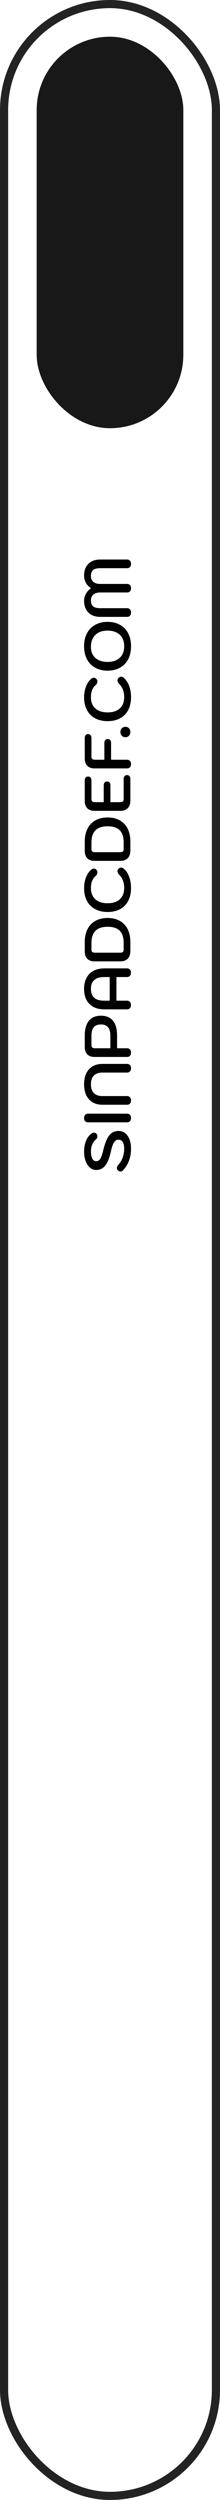
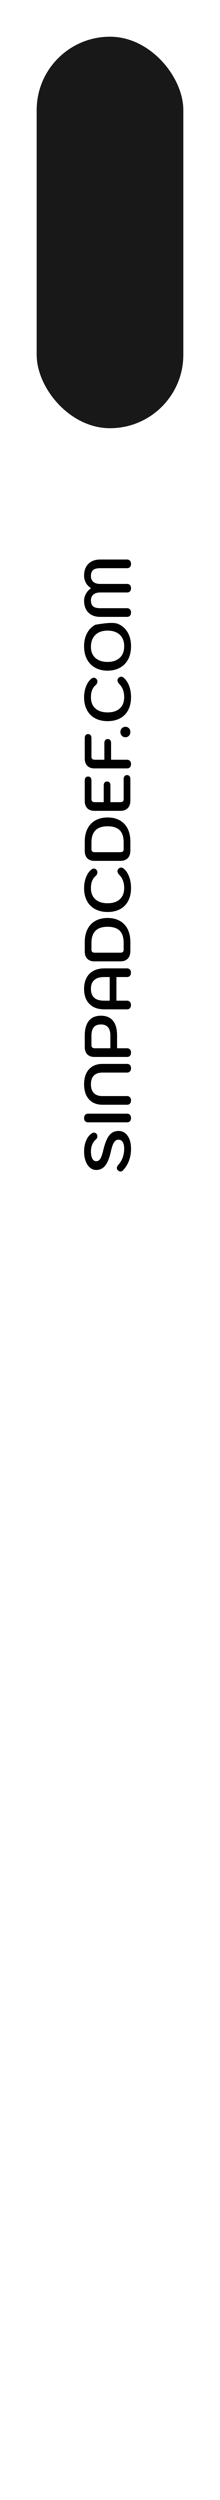
<svg xmlns="http://www.w3.org/2000/svg" width="54" height="613" viewBox="0 0 54 613" fill="none">
-   <rect x="1" y="1" width="52" height="611" rx="26" stroke="#232323" stroke-width="2" />
  <rect x="9" y="9" width="36" height="96" rx="18" fill="#181818" />
-   <path d="M32.16 281.696C32.16 282.741 31.989 283.723 31.648 284.64C31.296 285.557 30.795 286.352 30.144 287.024C29.984 287.184 29.803 287.264 29.6 287.264C29.365 287.264 29.141 287.157 28.928 286.944C28.757 286.773 28.672 286.587 28.672 286.384C28.672 286.171 28.795 285.915 29.04 285.616C29.499 285.115 29.856 284.523 30.112 283.84C30.357 283.147 30.48 282.432 30.48 281.696C30.48 280.992 30.363 280.443 30.128 280.048C29.883 279.653 29.541 279.456 29.104 279.456C28.645 279.456 28.277 279.669 28 280.096C27.712 280.523 27.456 281.248 27.232 282.272C26.88 283.883 26.416 285.056 25.84 285.792C25.264 286.517 24.523 286.88 23.616 286.88C23.04 286.88 22.528 286.688 22.08 286.304C21.621 285.92 21.269 285.387 21.024 284.704C20.768 284.011 20.64 283.221 20.64 282.336C20.64 281.344 20.805 280.464 21.136 279.696C21.456 278.917 21.909 278.325 22.496 277.92C22.72 277.781 22.912 277.712 23.072 277.712C23.339 277.723 23.568 277.856 23.76 278.112C23.856 278.251 23.904 278.411 23.904 278.592C23.904 278.923 23.776 279.195 23.52 279.408C23.147 279.717 22.853 280.133 22.64 280.656C22.427 281.168 22.32 281.728 22.32 282.336C22.32 283.093 22.437 283.685 22.672 284.112C22.896 284.528 23.211 284.736 23.616 284.736C24.021 284.736 24.357 284.533 24.624 284.128C24.88 283.712 25.125 282.997 25.36 281.984C25.627 280.864 25.931 279.963 26.272 279.28C26.603 278.597 26.997 278.101 27.456 277.792C27.915 277.472 28.464 277.312 29.104 277.312C29.712 277.312 30.251 277.493 30.72 277.856C31.179 278.219 31.536 278.731 31.792 279.392C32.037 280.053 32.16 280.821 32.16 281.696ZM32.16 274.146C32.16 274.466 32.075 274.722 31.904 274.914C31.733 275.106 31.499 275.202 31.2 275.202H21.6C21.301 275.202 21.067 275.106 20.896 274.914C20.725 274.722 20.64 274.466 20.64 274.146C20.64 273.837 20.725 273.581 20.896 273.378C21.067 273.175 21.301 273.074 21.6 273.074H31.2C31.499 273.074 31.733 273.175 31.904 273.378C32.075 273.581 32.16 273.837 32.16 274.146ZM32.16 269.831C32.16 270.151 32.075 270.407 31.904 270.599C31.733 270.791 31.499 270.887 31.2 270.887H25.168C23.749 270.887 22.64 270.444 21.84 269.559C21.04 268.674 20.64 267.447 20.64 265.879C20.64 264.311 21.04 263.084 21.84 262.199C22.64 261.314 23.749 260.871 25.168 260.871H31.2C31.499 260.871 31.733 260.967 31.904 261.159C32.075 261.351 32.16 261.607 32.16 261.927C32.16 262.247 32.075 262.508 31.904 262.711C31.723 262.903 31.488 262.999 31.2 262.999H25.12C24.213 262.999 23.52 263.244 23.04 263.735C22.56 264.226 22.32 264.94 22.32 265.879C22.32 266.818 22.56 267.532 23.04 268.023C23.52 268.514 24.213 268.759 25.12 268.759H31.2C31.488 268.759 31.723 268.86 31.904 269.063C32.075 269.255 32.16 269.511 32.16 269.831ZM32.16 258.11C32.16 258.43 32.075 258.686 31.904 258.878C31.733 259.07 31.499 259.166 31.2 259.166H23.168C22.421 259.166 21.84 258.953 21.424 258.526C21.008 258.089 20.8 257.486 20.8 256.718V254.014C20.8 252.393 21.136 251.161 21.808 250.318C22.48 249.476 23.467 249.054 24.768 249.054C26.069 249.054 27.056 249.465 27.728 250.286C28.4 251.108 28.736 252.318 28.736 253.918V257.038H31.2C31.488 257.038 31.723 257.14 31.904 257.342C32.075 257.534 32.16 257.79 32.16 258.11ZM27.088 253.934C27.088 252.11 26.315 251.198 24.768 251.198C23.221 251.198 22.448 252.11 22.448 253.934V256.35C22.448 256.564 22.517 256.734 22.656 256.862C22.795 256.98 22.987 257.038 23.232 257.038H27.088V253.934ZM32.144 246.44C32.144 246.76 32.059 247.016 31.888 247.208C31.717 247.4 31.483 247.496 31.184 247.496H25.584C24.037 247.496 22.827 247.054 21.952 246.168C21.077 245.283 20.64 244.051 20.64 242.472C20.64 241.438 20.837 240.542 21.232 239.784C21.627 239.027 22.197 238.451 22.944 238.056C23.691 237.651 24.571 237.448 25.584 237.448H31.184C31.483 237.448 31.717 237.544 31.888 237.736C32.059 237.928 32.144 238.184 32.144 238.504C32.144 238.824 32.059 239.086 31.888 239.288C31.707 239.48 31.472 239.576 31.184 239.576H28.576L28.576 245.368H31.184C31.472 245.368 31.707 245.47 31.888 245.672C32.059 245.864 32.144 246.12 32.144 246.44ZM26.928 239.576H25.536C24.469 239.576 23.669 239.822 23.136 240.312C22.592 240.792 22.32 241.512 22.32 242.472C22.32 244.403 23.392 245.368 25.536 245.368H26.928L26.928 239.576ZM32 233.169C32 233.98 31.787 234.609 31.36 235.057C30.933 235.505 30.336 235.729 29.568 235.729H23.168C22.421 235.729 21.84 235.516 21.424 235.089C21.008 234.652 20.8 234.049 20.8 233.281V231.041C20.8 229.814 21.024 228.753 21.472 227.857C21.92 226.961 22.565 226.278 23.408 225.809C24.251 225.329 25.253 225.089 26.416 225.089C27.579 225.089 28.581 225.329 29.424 225.809C30.256 226.278 30.896 226.961 31.344 227.857C31.781 228.742 32 229.804 32 231.041V233.169ZM30.352 231.201C30.352 229.868 30.032 228.876 29.392 228.225C28.741 227.574 27.749 227.249 26.416 227.249C25.083 227.249 24.091 227.58 23.44 228.241C22.779 228.892 22.448 229.878 22.448 231.201V232.913C22.448 233.126 22.517 233.297 22.656 233.425C22.795 233.542 22.987 233.601 23.232 233.601H29.568C29.813 233.601 30.005 233.542 30.144 233.425C30.283 233.297 30.352 233.126 30.352 232.913V231.201ZM32.16 217.751C32.16 218.957 31.931 220.002 31.472 220.887C31.013 221.773 30.352 222.45 29.488 222.919C28.624 223.389 27.6 223.623 26.416 223.623C25.232 223.623 24.208 223.389 23.344 222.919C22.469 222.45 21.803 221.778 21.344 220.903C20.875 220.018 20.64 218.978 20.64 217.783C20.64 216.791 20.811 215.874 21.152 215.031C21.493 214.189 21.947 213.565 22.512 213.159C22.683 213.031 22.859 212.967 23.04 212.967C23.307 212.967 23.547 213.111 23.76 213.399C23.856 213.527 23.904 213.687 23.904 213.879C23.904 214.039 23.872 214.199 23.808 214.359C23.733 214.519 23.632 214.653 23.504 214.759C23.088 215.122 22.789 215.543 22.608 216.023C22.416 216.503 22.32 217.09 22.32 217.783C22.32 218.946 22.683 219.853 23.408 220.503C24.123 221.154 25.125 221.479 26.416 221.479C27.696 221.479 28.693 221.154 29.408 220.503C30.123 219.842 30.48 218.925 30.48 217.751C30.48 216.407 30.085 215.335 29.296 214.535C28.987 214.205 28.832 213.901 28.832 213.623C28.832 213.431 28.896 213.255 29.024 213.095C29.237 212.85 29.472 212.727 29.728 212.727C29.92 212.727 30.107 212.797 30.288 212.935C30.875 213.394 31.333 214.05 31.664 214.903C31.995 215.746 32.16 216.695 32.16 217.751ZM32 208.528C32 209.339 31.787 209.968 31.36 210.416C30.933 210.864 30.336 211.088 29.568 211.088H23.168C22.421 211.088 21.84 210.875 21.424 210.448C21.008 210.011 20.8 209.408 20.8 208.64L20.8 206.4C20.8 205.174 21.024 204.112 21.472 203.216C21.92 202.32 22.565 201.638 23.408 201.168C24.251 200.688 25.253 200.448 26.416 200.448C27.579 200.448 28.581 200.688 29.424 201.168C30.256 201.638 30.896 202.32 31.344 203.216C31.781 204.102 32 205.163 32 206.4V208.528ZM30.352 206.56C30.352 205.227 30.032 204.235 29.392 203.584C28.741 202.934 27.749 202.608 26.416 202.608C25.083 202.608 24.091 202.939 23.44 203.6C22.779 204.251 22.448 205.238 22.448 206.56L22.448 208.272C22.448 208.486 22.517 208.656 22.656 208.784C22.795 208.902 22.987 208.96 23.232 208.96H29.568C29.813 208.96 30.005 208.902 30.144 208.784C30.283 208.656 30.352 208.486 30.352 208.272V206.56ZM32 196.263C32 197.073 31.787 197.703 31.36 198.151C30.933 198.599 30.336 198.823 29.568 198.823H23.168C22.421 198.823 21.84 198.609 21.424 198.183C21.008 197.745 20.8 197.143 20.8 196.375V191.399C20.8 191.079 20.875 190.833 21.024 190.663C21.163 190.492 21.365 190.407 21.632 190.407C21.888 190.407 22.091 190.497 22.24 190.679C22.379 190.849 22.448 191.089 22.448 191.399V196.007C22.448 196.22 22.517 196.391 22.656 196.519C22.795 196.636 22.987 196.695 23.232 196.695H25.456V192.615C25.456 192.295 25.531 192.049 25.68 191.879C25.819 191.708 26.021 191.623 26.288 191.623C26.544 191.623 26.747 191.713 26.896 191.895C27.035 192.065 27.104 192.305 27.104 192.615V196.695H29.568C29.813 196.695 30.005 196.636 30.144 196.519C30.283 196.391 30.352 196.22 30.352 196.007V191.047C30.352 190.727 30.427 190.481 30.576 190.311C30.715 190.14 30.917 190.055 31.184 190.055C31.44 190.055 31.643 190.145 31.792 190.327C31.931 190.497 32 190.737 32 191.047V196.263ZM32.16 187.36C32.16 187.68 32.075 187.936 31.904 188.128C31.733 188.32 31.499 188.416 31.2 188.416H23.168C22.421 188.416 21.84 188.203 21.424 187.776C21.008 187.339 20.8 186.736 20.8 185.968V180.992C20.8 180.672 20.875 180.427 21.024 180.256C21.163 180.086 21.365 180 21.632 180C21.888 180 22.091 180.091 22.24 180.273C22.379 180.443 22.448 180.683 22.448 180.992V185.6C22.448 185.814 22.517 185.984 22.656 186.112C22.795 186.23 22.987 186.288 23.232 186.288H25.616V182.208C25.616 181.888 25.691 181.643 25.84 181.472C25.979 181.302 26.181 181.216 26.448 181.216C26.704 181.216 26.907 181.307 27.056 181.488C27.195 181.659 27.264 181.899 27.264 182.208V186.288H31.2C31.488 186.288 31.723 186.39 31.904 186.592C32.075 186.784 32.16 187.04 32.16 187.36ZM32 179.486C32 179.859 31.883 180.169 31.648 180.414C31.413 180.659 31.131 180.782 30.8 180.782C30.448 180.782 30.155 180.659 29.92 180.414C29.675 180.169 29.552 179.859 29.552 179.486C29.552 179.113 29.675 178.809 29.92 178.574C30.165 178.329 30.459 178.206 30.8 178.206C31.131 178.206 31.413 178.329 31.648 178.574C31.883 178.809 32 179.113 32 179.486ZM32.16 170.954C32.16 172.16 31.931 173.205 31.472 174.09C31.013 174.976 30.352 175.653 29.488 176.122C28.624 176.592 27.6 176.826 26.416 176.826C25.232 176.826 24.208 176.592 23.344 176.122C22.469 175.653 21.803 174.981 21.344 174.106C20.875 173.221 20.64 172.181 20.64 170.986C20.64 169.994 20.811 169.077 21.152 168.234C21.493 167.392 21.947 166.768 22.512 166.362C22.683 166.234 22.859 166.17 23.04 166.17C23.307 166.17 23.547 166.314 23.76 166.602C23.856 166.73 23.904 166.89 23.904 167.082C23.904 167.242 23.872 167.402 23.808 167.562C23.733 167.722 23.632 167.856 23.504 167.962C23.088 168.325 22.789 168.746 22.608 169.226C22.416 169.706 22.32 170.293 22.32 170.986C22.32 172.149 22.683 173.056 23.408 173.706C24.123 174.357 25.125 174.682 26.416 174.682C27.696 174.682 28.693 174.357 29.408 173.706C30.123 173.045 30.48 172.128 30.48 170.954C30.48 169.61 30.085 168.538 29.296 167.738C28.987 167.408 28.832 167.104 28.832 166.826C28.832 166.634 28.896 166.458 29.024 166.298C29.237 166.053 29.472 165.93 29.728 165.93C29.92 165.93 30.107 166 30.288 166.138C30.875 166.597 31.333 167.253 31.664 168.106C31.995 168.949 32.16 169.898 32.16 170.954ZM32.16 158.467C32.16 159.715 31.92 160.793 31.44 161.699C30.949 162.595 30.272 163.278 29.408 163.747C28.533 164.217 27.531 164.451 26.4 164.451C25.269 164.451 24.272 164.217 23.408 163.747C22.533 163.278 21.856 162.595 21.376 161.699C20.885 160.793 20.64 159.715 20.64 158.467C20.64 157.219 20.885 156.147 21.376 155.251C21.856 154.345 22.533 153.657 23.408 153.187C24.272 152.718 25.269 152.483 26.4 152.483C27.531 152.483 28.533 152.718 29.408 153.187C30.272 153.657 30.949 154.345 31.44 155.251C31.92 156.147 32.16 157.219 32.16 158.467ZM30.48 158.467C30.48 157.251 30.117 156.307 29.392 155.635C28.656 154.963 27.659 154.627 26.4 154.627C25.131 154.627 24.133 154.979 23.408 155.683C22.683 156.377 22.32 157.358 22.32 158.627C22.32 159.79 22.693 160.697 23.44 161.347C24.176 161.987 25.163 162.307 26.4 162.307C27.659 162.307 28.656 161.971 29.392 161.299C30.117 160.627 30.48 159.683 30.48 158.467ZM32.16 150.204C32.16 150.524 32.075 150.78 31.904 150.972C31.733 151.164 31.499 151.26 31.2 151.26H24.608C23.371 151.26 22.4 150.908 21.696 150.204C20.992 149.5 20.64 148.53 20.64 147.292C20.64 146.695 20.789 146.135 21.088 145.612C21.376 145.079 21.792 144.62 22.336 144.236C21.781 143.863 21.36 143.415 21.072 142.892C20.784 142.359 20.64 141.783 20.64 141.164C20.64 139.927 20.992 138.956 21.696 138.252C22.4 137.548 23.371 137.196 24.608 137.196H31.2C31.488 137.196 31.723 137.298 31.904 137.5C32.075 137.692 32.16 137.948 32.16 138.268C32.16 138.588 32.075 138.844 31.904 139.036C31.733 139.228 31.499 139.324 31.2 139.324H24.608C23.797 139.324 23.216 139.474 22.864 139.772C22.501 140.071 22.32 140.562 22.32 141.244C22.32 141.863 22.517 142.343 22.912 142.684C23.307 143.015 23.872 143.18 24.608 143.18H31.2C31.499 143.18 31.733 143.276 31.904 143.468C32.075 143.66 32.16 143.916 32.16 144.236C32.16 144.556 32.075 144.812 31.904 145.004C31.733 145.186 31.499 145.276 31.2 145.276H24.608C23.893 145.276 23.333 145.447 22.928 145.788C22.523 146.13 22.32 146.604 22.32 147.212C22.32 147.895 22.501 148.386 22.864 148.684C23.216 148.983 23.797 149.132 24.608 149.132H31.2C31.488 149.132 31.723 149.234 31.904 149.436C32.075 149.628 32.16 149.884 32.16 150.204Z" fill="black" />
+   <path d="M32.16 281.696C32.16 282.741 31.989 283.723 31.648 284.64C31.296 285.557 30.795 286.352 30.144 287.024C29.984 287.184 29.803 287.264 29.6 287.264C29.365 287.264 29.141 287.157 28.928 286.944C28.757 286.773 28.672 286.587 28.672 286.384C28.672 286.171 28.795 285.915 29.04 285.616C29.499 285.115 29.856 284.523 30.112 283.84C30.357 283.147 30.48 282.432 30.48 281.696C30.48 280.992 30.363 280.443 30.128 280.048C29.883 279.653 29.541 279.456 29.104 279.456C28.645 279.456 28.277 279.669 28 280.096C27.712 280.523 27.456 281.248 27.232 282.272C26.88 283.883 26.416 285.056 25.84 285.792C25.264 286.517 24.523 286.88 23.616 286.88C23.04 286.88 22.528 286.688 22.08 286.304C21.621 285.92 21.269 285.387 21.024 284.704C20.768 284.011 20.64 283.221 20.64 282.336C20.64 281.344 20.805 280.464 21.136 279.696C21.456 278.917 21.909 278.325 22.496 277.92C22.72 277.781 22.912 277.712 23.072 277.712C23.339 277.723 23.568 277.856 23.76 278.112C23.856 278.251 23.904 278.411 23.904 278.592C23.904 278.923 23.776 279.195 23.52 279.408C23.147 279.717 22.853 280.133 22.64 280.656C22.427 281.168 22.32 281.728 22.32 282.336C22.32 283.093 22.437 283.685 22.672 284.112C22.896 284.528 23.211 284.736 23.616 284.736C24.021 284.736 24.357 284.533 24.624 284.128C24.88 283.712 25.125 282.997 25.36 281.984C25.627 280.864 25.931 279.963 26.272 279.28C26.603 278.597 26.997 278.101 27.456 277.792C27.915 277.472 28.464 277.312 29.104 277.312C29.712 277.312 30.251 277.493 30.72 277.856C31.179 278.219 31.536 278.731 31.792 279.392C32.037 280.053 32.16 280.821 32.16 281.696ZM32.16 274.146C32.16 274.466 32.075 274.722 31.904 274.914C31.733 275.106 31.499 275.202 31.2 275.202H21.6C21.301 275.202 21.067 275.106 20.896 274.914C20.725 274.722 20.64 274.466 20.64 274.146C20.64 273.837 20.725 273.581 20.896 273.378C21.067 273.175 21.301 273.074 21.6 273.074H31.2C31.499 273.074 31.733 273.175 31.904 273.378C32.075 273.581 32.16 273.837 32.16 274.146ZM32.16 269.831C32.16 270.151 32.075 270.407 31.904 270.599C31.733 270.791 31.499 270.887 31.2 270.887H25.168C23.749 270.887 22.64 270.444 21.84 269.559C21.04 268.674 20.64 267.447 20.64 265.879C20.64 264.311 21.04 263.084 21.84 262.199C22.64 261.314 23.749 260.871 25.168 260.871H31.2C31.499 260.871 31.733 260.967 31.904 261.159C32.075 261.351 32.16 261.607 32.16 261.927C32.16 262.247 32.075 262.508 31.904 262.711C31.723 262.903 31.488 262.999 31.2 262.999H25.12C24.213 262.999 23.52 263.244 23.04 263.735C22.56 264.226 22.32 264.94 22.32 265.879C22.32 266.818 22.56 267.532 23.04 268.023C23.52 268.514 24.213 268.759 25.12 268.759H31.2C31.488 268.759 31.723 268.86 31.904 269.063C32.075 269.255 32.16 269.511 32.16 269.831ZM32.16 258.11C32.16 258.43 32.075 258.686 31.904 258.878C31.733 259.07 31.499 259.166 31.2 259.166H23.168C22.421 259.166 21.84 258.953 21.424 258.526C21.008 258.089 20.8 257.486 20.8 256.718V254.014C20.8 252.393 21.136 251.161 21.808 250.318C22.48 249.476 23.467 249.054 24.768 249.054C26.069 249.054 27.056 249.465 27.728 250.286C28.4 251.108 28.736 252.318 28.736 253.918V257.038H31.2C31.488 257.038 31.723 257.14 31.904 257.342C32.075 257.534 32.16 257.79 32.16 258.11ZM27.088 253.934C27.088 252.11 26.315 251.198 24.768 251.198C23.221 251.198 22.448 252.11 22.448 253.934V256.35C22.448 256.564 22.517 256.734 22.656 256.862C22.795 256.98 22.987 257.038 23.232 257.038H27.088V253.934ZM32.144 246.44C32.144 246.76 32.059 247.016 31.888 247.208C31.717 247.4 31.483 247.496 31.184 247.496H25.584C24.037 247.496 22.827 247.054 21.952 246.168C21.077 245.283 20.64 244.051 20.64 242.472C20.64 241.438 20.837 240.542 21.232 239.784C21.627 239.027 22.197 238.451 22.944 238.056C23.691 237.651 24.571 237.448 25.584 237.448H31.184C31.483 237.448 31.717 237.544 31.888 237.736C32.059 237.928 32.144 238.184 32.144 238.504C32.144 238.824 32.059 239.086 31.888 239.288C31.707 239.48 31.472 239.576 31.184 239.576H28.576L28.576 245.368H31.184C31.472 245.368 31.707 245.47 31.888 245.672C32.059 245.864 32.144 246.12 32.144 246.44ZM26.928 239.576H25.536C24.469 239.576 23.669 239.822 23.136 240.312C22.592 240.792 22.32 241.512 22.32 242.472C22.32 244.403 23.392 245.368 25.536 245.368H26.928L26.928 239.576ZM32 233.169C32 233.98 31.787 234.609 31.36 235.057C30.933 235.505 30.336 235.729 29.568 235.729H23.168C22.421 235.729 21.84 235.516 21.424 235.089C21.008 234.652 20.8 234.049 20.8 233.281V231.041C20.8 229.814 21.024 228.753 21.472 227.857C21.92 226.961 22.565 226.278 23.408 225.809C24.251 225.329 25.253 225.089 26.416 225.089C27.579 225.089 28.581 225.329 29.424 225.809C30.256 226.278 30.896 226.961 31.344 227.857C31.781 228.742 32 229.804 32 231.041V233.169ZM30.352 231.201C30.352 229.868 30.032 228.876 29.392 228.225C28.741 227.574 27.749 227.249 26.416 227.249C25.083 227.249 24.091 227.58 23.44 228.241C22.779 228.892 22.448 229.878 22.448 231.201V232.913C22.448 233.126 22.517 233.297 22.656 233.425C22.795 233.542 22.987 233.601 23.232 233.601H29.568C29.813 233.601 30.005 233.542 30.144 233.425C30.283 233.297 30.352 233.126 30.352 232.913V231.201ZM32.16 217.751C32.16 218.957 31.931 220.002 31.472 220.887C31.013 221.773 30.352 222.45 29.488 222.919C28.624 223.389 27.6 223.623 26.416 223.623C25.232 223.623 24.208 223.389 23.344 222.919C22.469 222.45 21.803 221.778 21.344 220.903C20.875 220.018 20.64 218.978 20.64 217.783C20.64 216.791 20.811 215.874 21.152 215.031C21.493 214.189 21.947 213.565 22.512 213.159C22.683 213.031 22.859 212.967 23.04 212.967C23.307 212.967 23.547 213.111 23.76 213.399C23.856 213.527 23.904 213.687 23.904 213.879C23.904 214.039 23.872 214.199 23.808 214.359C23.733 214.519 23.632 214.653 23.504 214.759C23.088 215.122 22.789 215.543 22.608 216.023C22.416 216.503 22.32 217.09 22.32 217.783C22.32 218.946 22.683 219.853 23.408 220.503C24.123 221.154 25.125 221.479 26.416 221.479C27.696 221.479 28.693 221.154 29.408 220.503C30.123 219.842 30.48 218.925 30.48 217.751C30.48 216.407 30.085 215.335 29.296 214.535C28.987 214.205 28.832 213.901 28.832 213.623C28.832 213.431 28.896 213.255 29.024 213.095C29.237 212.85 29.472 212.727 29.728 212.727C29.92 212.727 30.107 212.797 30.288 212.935C30.875 213.394 31.333 214.05 31.664 214.903C31.995 215.746 32.16 216.695 32.16 217.751ZM32 208.528C32 209.339 31.787 209.968 31.36 210.416C30.933 210.864 30.336 211.088 29.568 211.088H23.168C22.421 211.088 21.84 210.875 21.424 210.448C21.008 210.011 20.8 209.408 20.8 208.64L20.8 206.4C20.8 205.174 21.024 204.112 21.472 203.216C21.92 202.32 22.565 201.638 23.408 201.168C24.251 200.688 25.253 200.448 26.416 200.448C27.579 200.448 28.581 200.688 29.424 201.168C30.256 201.638 30.896 202.32 31.344 203.216C31.781 204.102 32 205.163 32 206.4V208.528ZM30.352 206.56C30.352 205.227 30.032 204.235 29.392 203.584C28.741 202.934 27.749 202.608 26.416 202.608C25.083 202.608 24.091 202.939 23.44 203.6C22.779 204.251 22.448 205.238 22.448 206.56L22.448 208.272C22.448 208.486 22.517 208.656 22.656 208.784C22.795 208.902 22.987 208.96 23.232 208.96H29.568C29.813 208.96 30.005 208.902 30.144 208.784C30.283 208.656 30.352 208.486 30.352 208.272V206.56ZM32 196.263C32 197.073 31.787 197.703 31.36 198.151C30.933 198.599 30.336 198.823 29.568 198.823H23.168C22.421 198.823 21.84 198.609 21.424 198.183C21.008 197.745 20.8 197.143 20.8 196.375V191.399C20.8 191.079 20.875 190.833 21.024 190.663C21.163 190.492 21.365 190.407 21.632 190.407C21.888 190.407 22.091 190.497 22.24 190.679C22.379 190.849 22.448 191.089 22.448 191.399V196.007C22.448 196.22 22.517 196.391 22.656 196.519C22.795 196.636 22.987 196.695 23.232 196.695H25.456V192.615C25.456 192.295 25.531 192.049 25.68 191.879C25.819 191.708 26.021 191.623 26.288 191.623C26.544 191.623 26.747 191.713 26.896 191.895C27.035 192.065 27.104 192.305 27.104 192.615V196.695H29.568C29.813 196.695 30.005 196.636 30.144 196.519C30.283 196.391 30.352 196.22 30.352 196.007V191.047C30.352 190.727 30.427 190.481 30.576 190.311C30.715 190.14 30.917 190.055 31.184 190.055C31.44 190.055 31.643 190.145 31.792 190.327C31.931 190.497 32 190.737 32 191.047V196.263ZM32.16 187.36C32.16 187.68 32.075 187.936 31.904 188.128C31.733 188.32 31.499 188.416 31.2 188.416H23.168C22.421 188.416 21.84 188.203 21.424 187.776C21.008 187.339 20.8 186.736 20.8 185.968V180.992C20.8 180.672 20.875 180.427 21.024 180.256C21.163 180.086 21.365 180 21.632 180C21.888 180 22.091 180.091 22.24 180.273C22.379 180.443 22.448 180.683 22.448 180.992V185.6C22.448 185.814 22.517 185.984 22.656 186.112C22.795 186.23 22.987 186.288 23.232 186.288H25.616V182.208C25.616 181.888 25.691 181.643 25.84 181.472C25.979 181.302 26.181 181.216 26.448 181.216C26.704 181.216 26.907 181.307 27.056 181.488C27.195 181.659 27.264 181.899 27.264 182.208V186.288H31.2C31.488 186.288 31.723 186.39 31.904 186.592C32.075 186.784 32.16 187.04 32.16 187.36ZM32 179.486C32 179.859 31.883 180.169 31.648 180.414C31.413 180.659 31.131 180.782 30.8 180.782C30.448 180.782 30.155 180.659 29.92 180.414C29.675 180.169 29.552 179.859 29.552 179.486C29.552 179.113 29.675 178.809 29.92 178.574C30.165 178.329 30.459 178.206 30.8 178.206C31.131 178.206 31.413 178.329 31.648 178.574C31.883 178.809 32 179.113 32 179.486ZM32.16 170.954C32.16 172.16 31.931 173.205 31.472 174.09C31.013 174.976 30.352 175.653 29.488 176.122C28.624 176.592 27.6 176.826 26.416 176.826C25.232 176.826 24.208 176.592 23.344 176.122C22.469 175.653 21.803 174.981 21.344 174.106C20.875 173.221 20.64 172.181 20.64 170.986C20.64 169.994 20.811 169.077 21.152 168.234C21.493 167.392 21.947 166.768 22.512 166.362C22.683 166.234 22.859 166.17 23.04 166.17C23.307 166.17 23.547 166.314 23.76 166.602C23.856 166.73 23.904 166.89 23.904 167.082C23.904 167.242 23.872 167.402 23.808 167.562C23.733 167.722 23.632 167.856 23.504 167.962C23.088 168.325 22.789 168.746 22.608 169.226C22.416 169.706 22.32 170.293 22.32 170.986C22.32 172.149 22.683 173.056 23.408 173.706C24.123 174.357 25.125 174.682 26.416 174.682C27.696 174.682 28.693 174.357 29.408 173.706C30.123 173.045 30.48 172.128 30.48 170.954C30.48 169.61 30.085 168.538 29.296 167.738C28.987 167.408 28.832 167.104 28.832 166.826C28.832 166.634 28.896 166.458 29.024 166.298C29.237 166.053 29.472 165.93 29.728 165.93C29.92 165.93 30.107 166 30.288 166.138C30.875 166.597 31.333 167.253 31.664 168.106C31.995 168.949 32.16 169.898 32.16 170.954ZM32.16 158.467C32.16 159.715 31.92 160.793 31.44 161.699C30.949 162.595 30.272 163.278 29.408 163.747C28.533 164.217 27.531 164.451 26.4 164.451C25.269 164.451 24.272 164.217 23.408 163.747C22.533 163.278 21.856 162.595 21.376 161.699C20.885 160.793 20.64 159.715 20.64 158.467C20.64 157.219 20.885 156.147 21.376 155.251C21.856 154.345 22.533 153.657 23.408 153.187C27.531 152.483 28.533 152.718 29.408 153.187C30.272 153.657 30.949 154.345 31.44 155.251C31.92 156.147 32.16 157.219 32.16 158.467ZM30.48 158.467C30.48 157.251 30.117 156.307 29.392 155.635C28.656 154.963 27.659 154.627 26.4 154.627C25.131 154.627 24.133 154.979 23.408 155.683C22.683 156.377 22.32 157.358 22.32 158.627C22.32 159.79 22.693 160.697 23.44 161.347C24.176 161.987 25.163 162.307 26.4 162.307C27.659 162.307 28.656 161.971 29.392 161.299C30.117 160.627 30.48 159.683 30.48 158.467ZM32.16 150.204C32.16 150.524 32.075 150.78 31.904 150.972C31.733 151.164 31.499 151.26 31.2 151.26H24.608C23.371 151.26 22.4 150.908 21.696 150.204C20.992 149.5 20.64 148.53 20.64 147.292C20.64 146.695 20.789 146.135 21.088 145.612C21.376 145.079 21.792 144.62 22.336 144.236C21.781 143.863 21.36 143.415 21.072 142.892C20.784 142.359 20.64 141.783 20.64 141.164C20.64 139.927 20.992 138.956 21.696 138.252C22.4 137.548 23.371 137.196 24.608 137.196H31.2C31.488 137.196 31.723 137.298 31.904 137.5C32.075 137.692 32.16 137.948 32.16 138.268C32.16 138.588 32.075 138.844 31.904 139.036C31.733 139.228 31.499 139.324 31.2 139.324H24.608C23.797 139.324 23.216 139.474 22.864 139.772C22.501 140.071 22.32 140.562 22.32 141.244C22.32 141.863 22.517 142.343 22.912 142.684C23.307 143.015 23.872 143.18 24.608 143.18H31.2C31.499 143.18 31.733 143.276 31.904 143.468C32.075 143.66 32.16 143.916 32.16 144.236C32.16 144.556 32.075 144.812 31.904 145.004C31.733 145.186 31.499 145.276 31.2 145.276H24.608C23.893 145.276 23.333 145.447 22.928 145.788C22.523 146.13 22.32 146.604 22.32 147.212C22.32 147.895 22.501 148.386 22.864 148.684C23.216 148.983 23.797 149.132 24.608 149.132H31.2C31.488 149.132 31.723 149.234 31.904 149.436C32.075 149.628 32.16 149.884 32.16 150.204Z" fill="black" />
</svg>